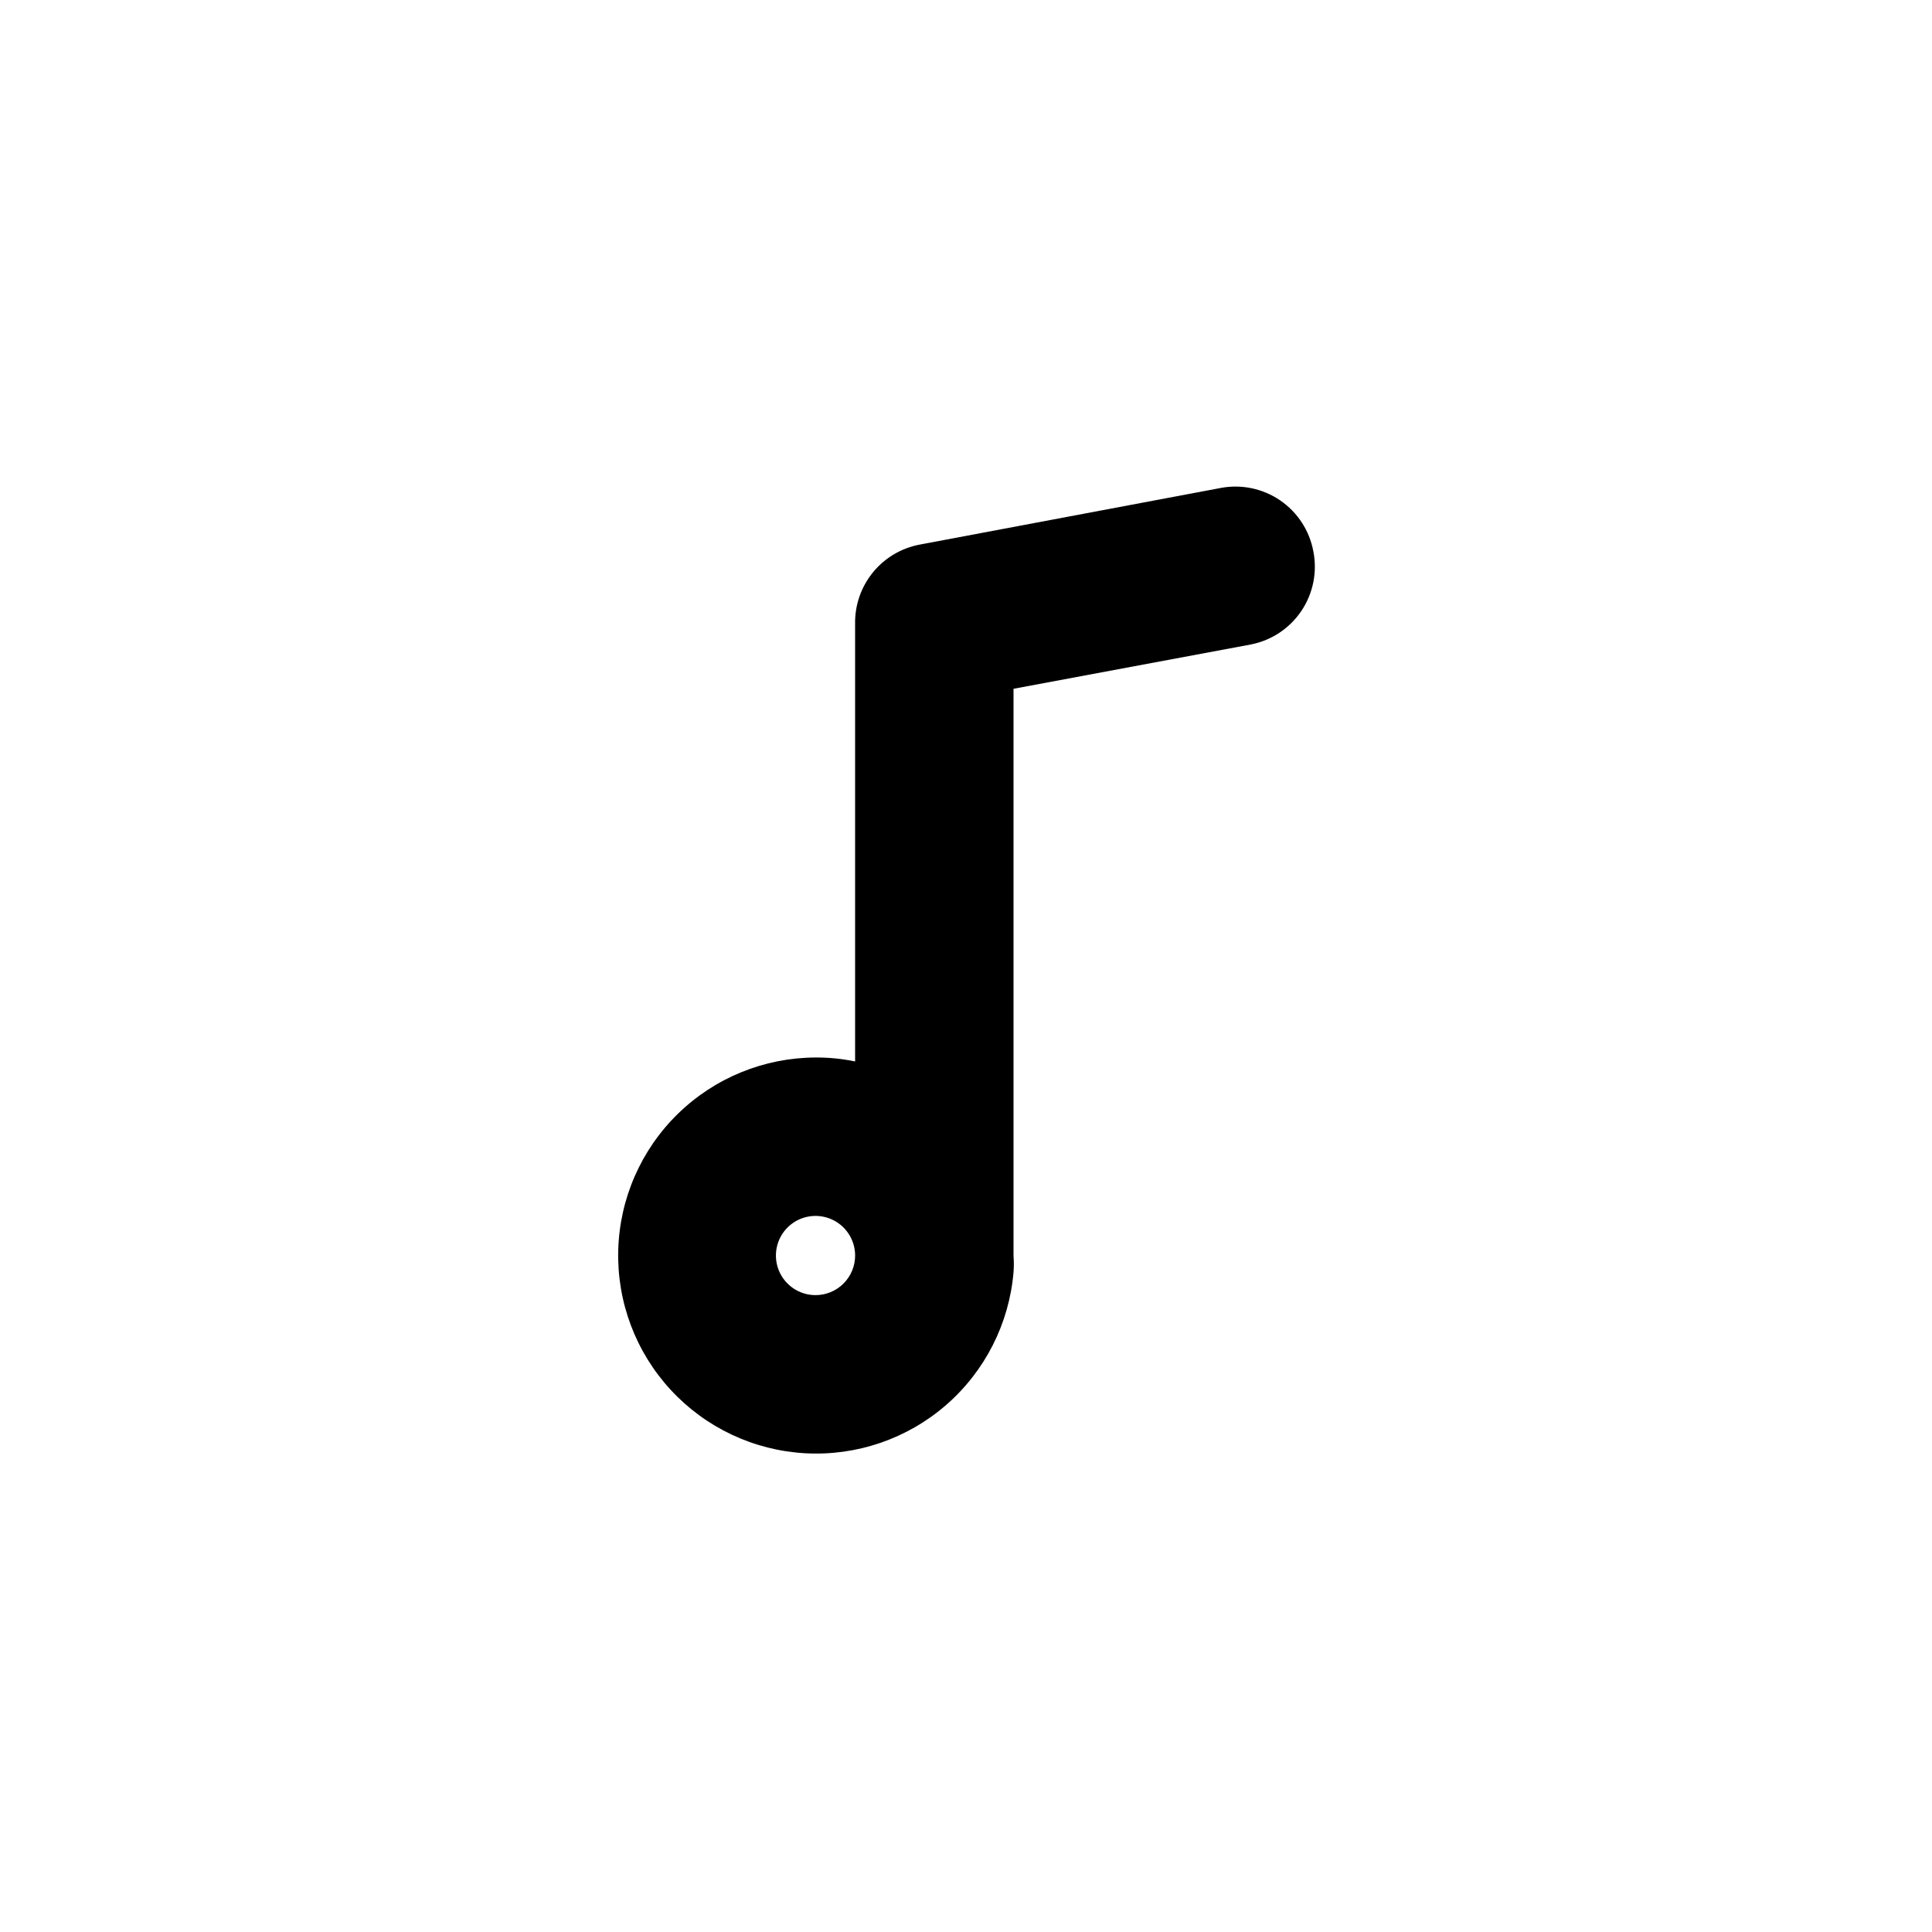
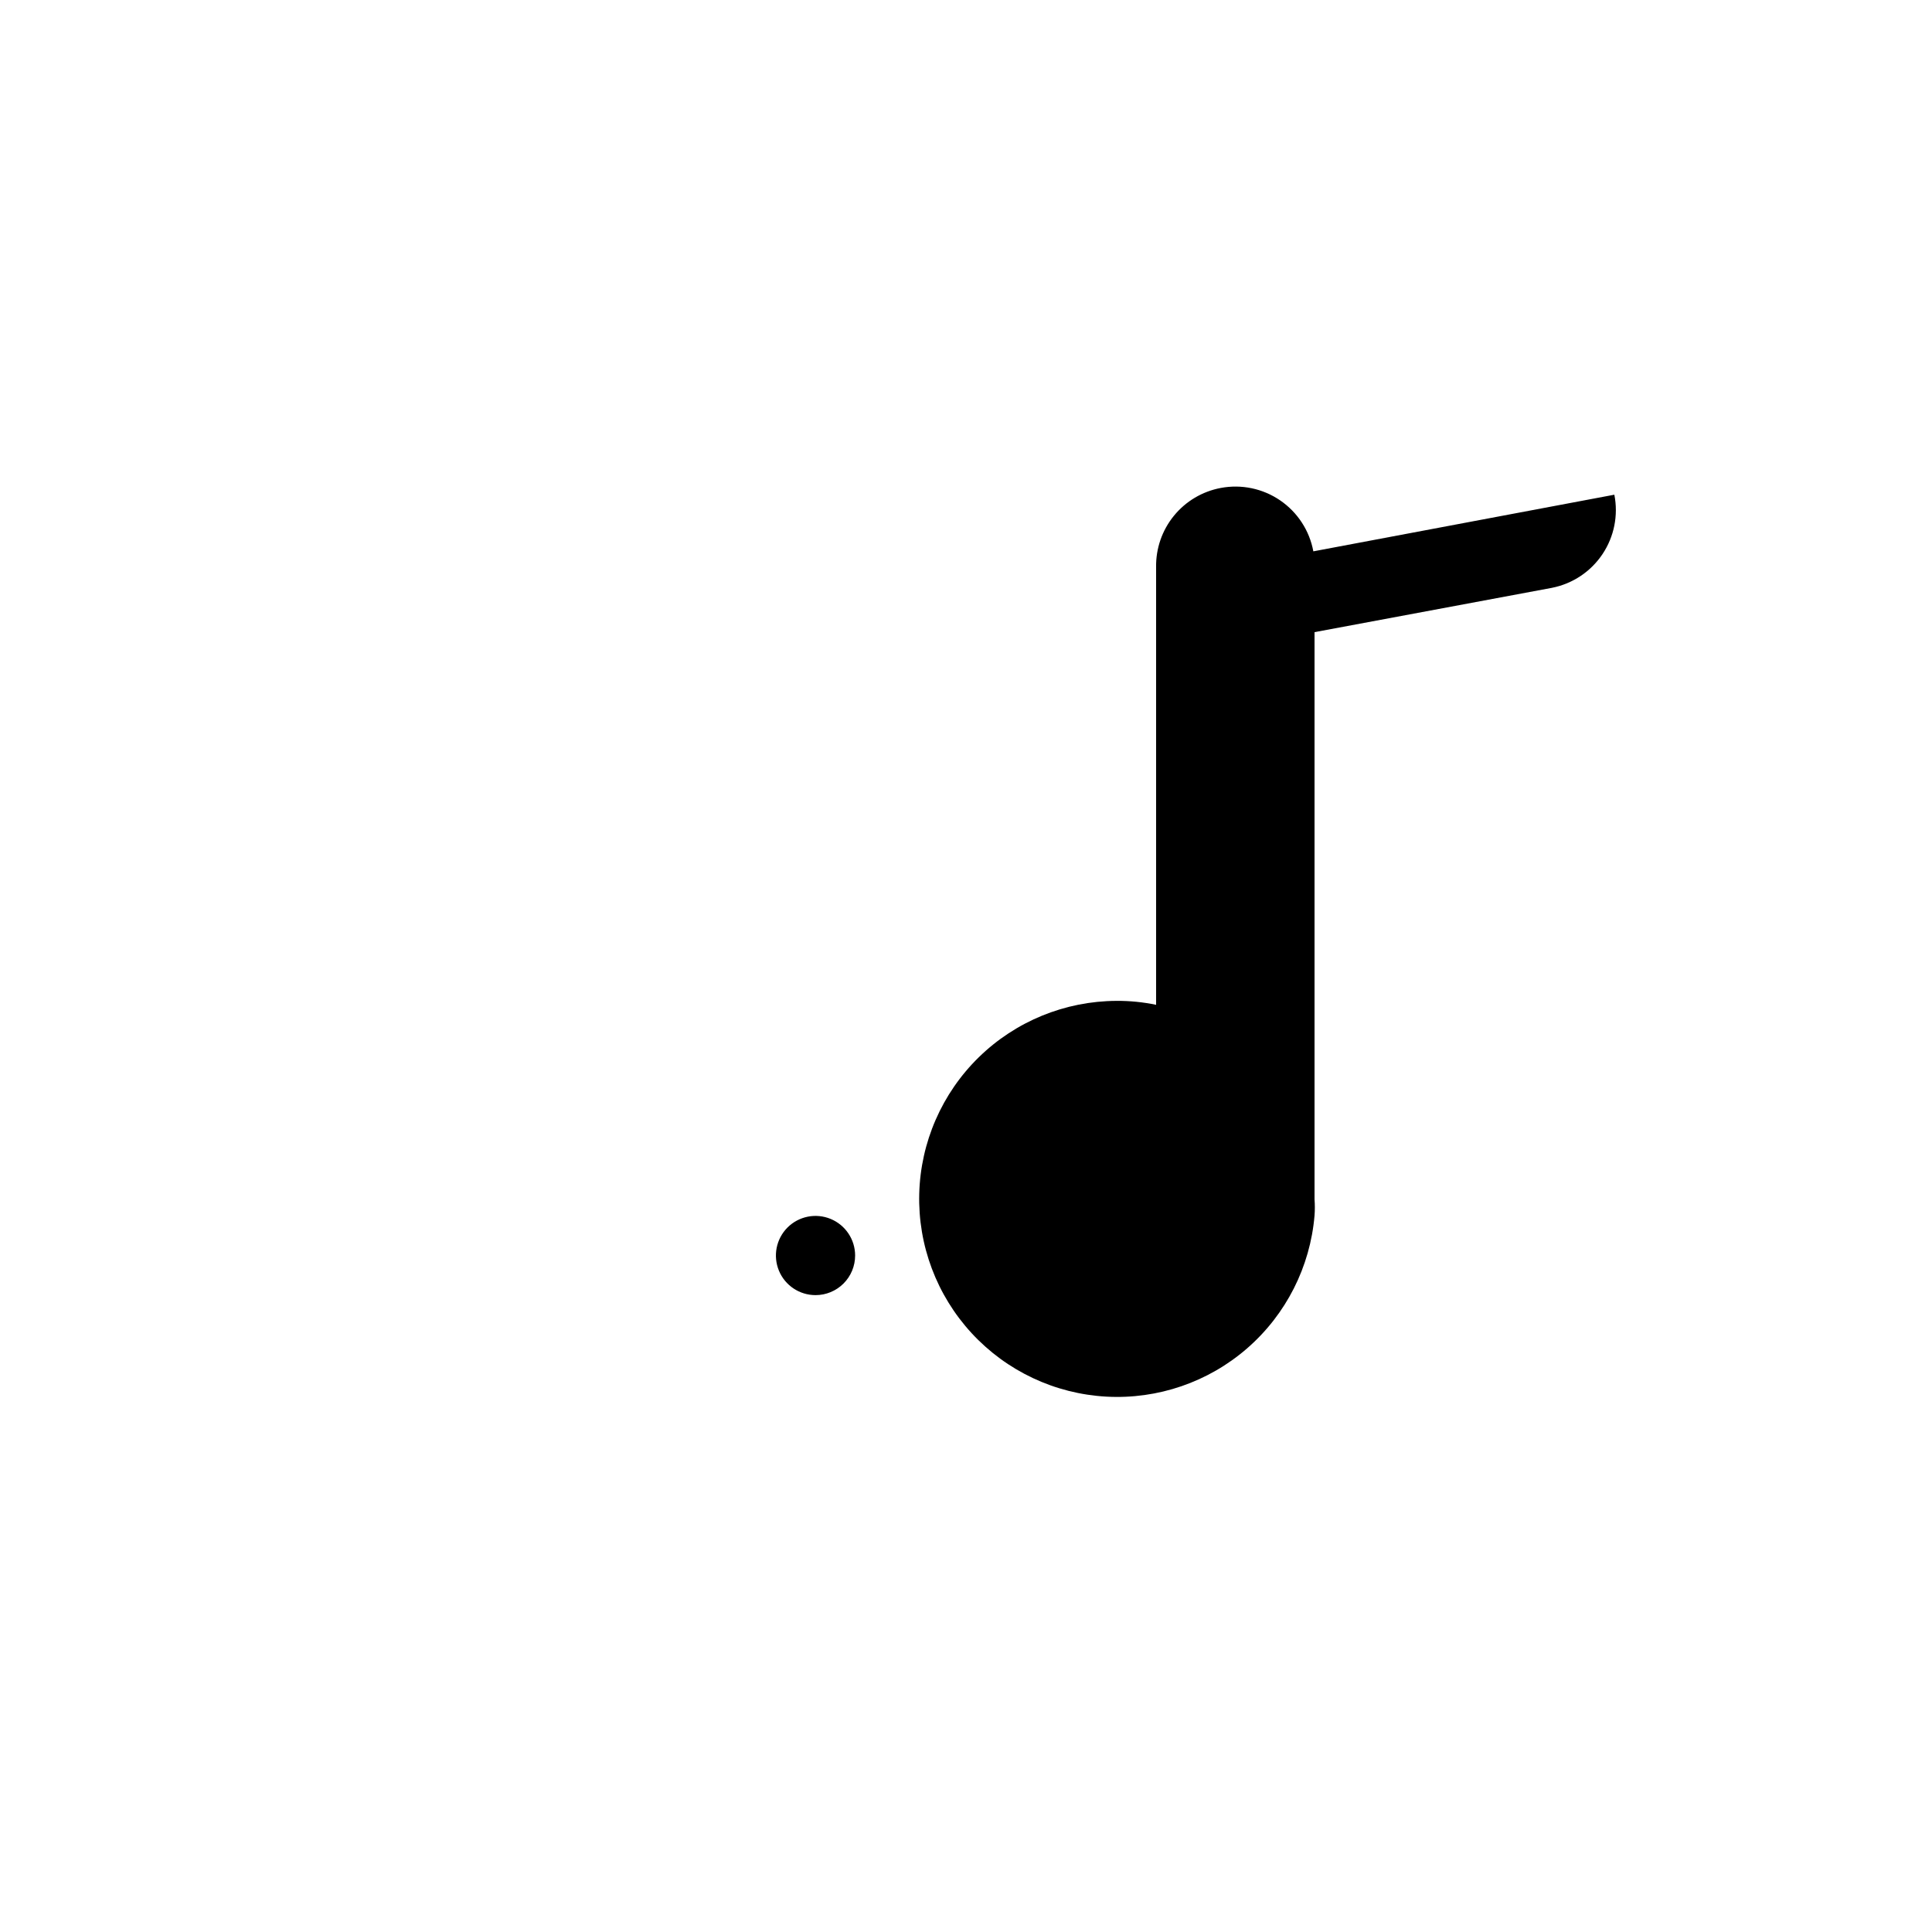
<svg xmlns="http://www.w3.org/2000/svg" fill="#000000" width="800px" height="800px" version="1.1" viewBox="144 144 512 512">
-   <path d="m492.05 290.11c-1.016-5.492-4.18-10.348-8.789-13.5-4.609-3.152-10.285-4.336-15.77-3.293l-79.77 15.008c-4.871 0.918-9.262 3.527-12.391 7.367-3.133 3.844-4.805 8.668-4.719 13.625v115.98c-3.449-0.723-6.969-1.074-10.496-1.047-13.652 0.047-26.75 5.414-36.512 14.961-9.758 9.547-15.414 22.52-15.766 36.168-0.352 13.648 4.633 26.898 13.891 36.934 9.258 10.035 22.062 16.066 35.691 16.816 13.633 0.75 27.023-3.844 37.324-12.805 10.301-8.961 16.703-21.582 17.852-35.188 0.109-1.434 0.109-2.871 0-4.305v-150.3l62.977-11.754v-0.004c5.453-1.09 10.254-4.297 13.34-8.922 3.09-4.625 4.219-10.285 3.137-15.742zm-131.93 197.11c-4.246 0-8.07-2.555-9.695-6.477-1.625-3.922-0.727-8.438 2.273-11.441 3.004-3 7.516-3.898 11.438-2.273s6.481 5.453 6.481 9.695c0 2.785-1.105 5.457-3.074 7.422-1.969 1.969-4.637 3.074-7.422 3.074z" />
+   <path d="m492.05 290.11c-1.016-5.492-4.18-10.348-8.789-13.5-4.609-3.152-10.285-4.336-15.77-3.293c-4.871 0.918-9.262 3.527-12.391 7.367-3.133 3.844-4.805 8.668-4.719 13.625v115.98c-3.449-0.723-6.969-1.074-10.496-1.047-13.652 0.047-26.75 5.414-36.512 14.961-9.758 9.547-15.414 22.52-15.766 36.168-0.352 13.648 4.633 26.898 13.891 36.934 9.258 10.035 22.062 16.066 35.691 16.816 13.633 0.75 27.023-3.844 37.324-12.805 10.301-8.961 16.703-21.582 17.852-35.188 0.109-1.434 0.109-2.871 0-4.305v-150.3l62.977-11.754v-0.004c5.453-1.09 10.254-4.297 13.34-8.922 3.09-4.625 4.219-10.285 3.137-15.742zm-131.93 197.11c-4.246 0-8.07-2.555-9.695-6.477-1.625-3.922-0.727-8.438 2.273-11.441 3.004-3 7.516-3.898 11.438-2.273s6.481 5.453 6.481 9.695c0 2.785-1.105 5.457-3.074 7.422-1.969 1.969-4.637 3.074-7.422 3.074z" />
</svg>